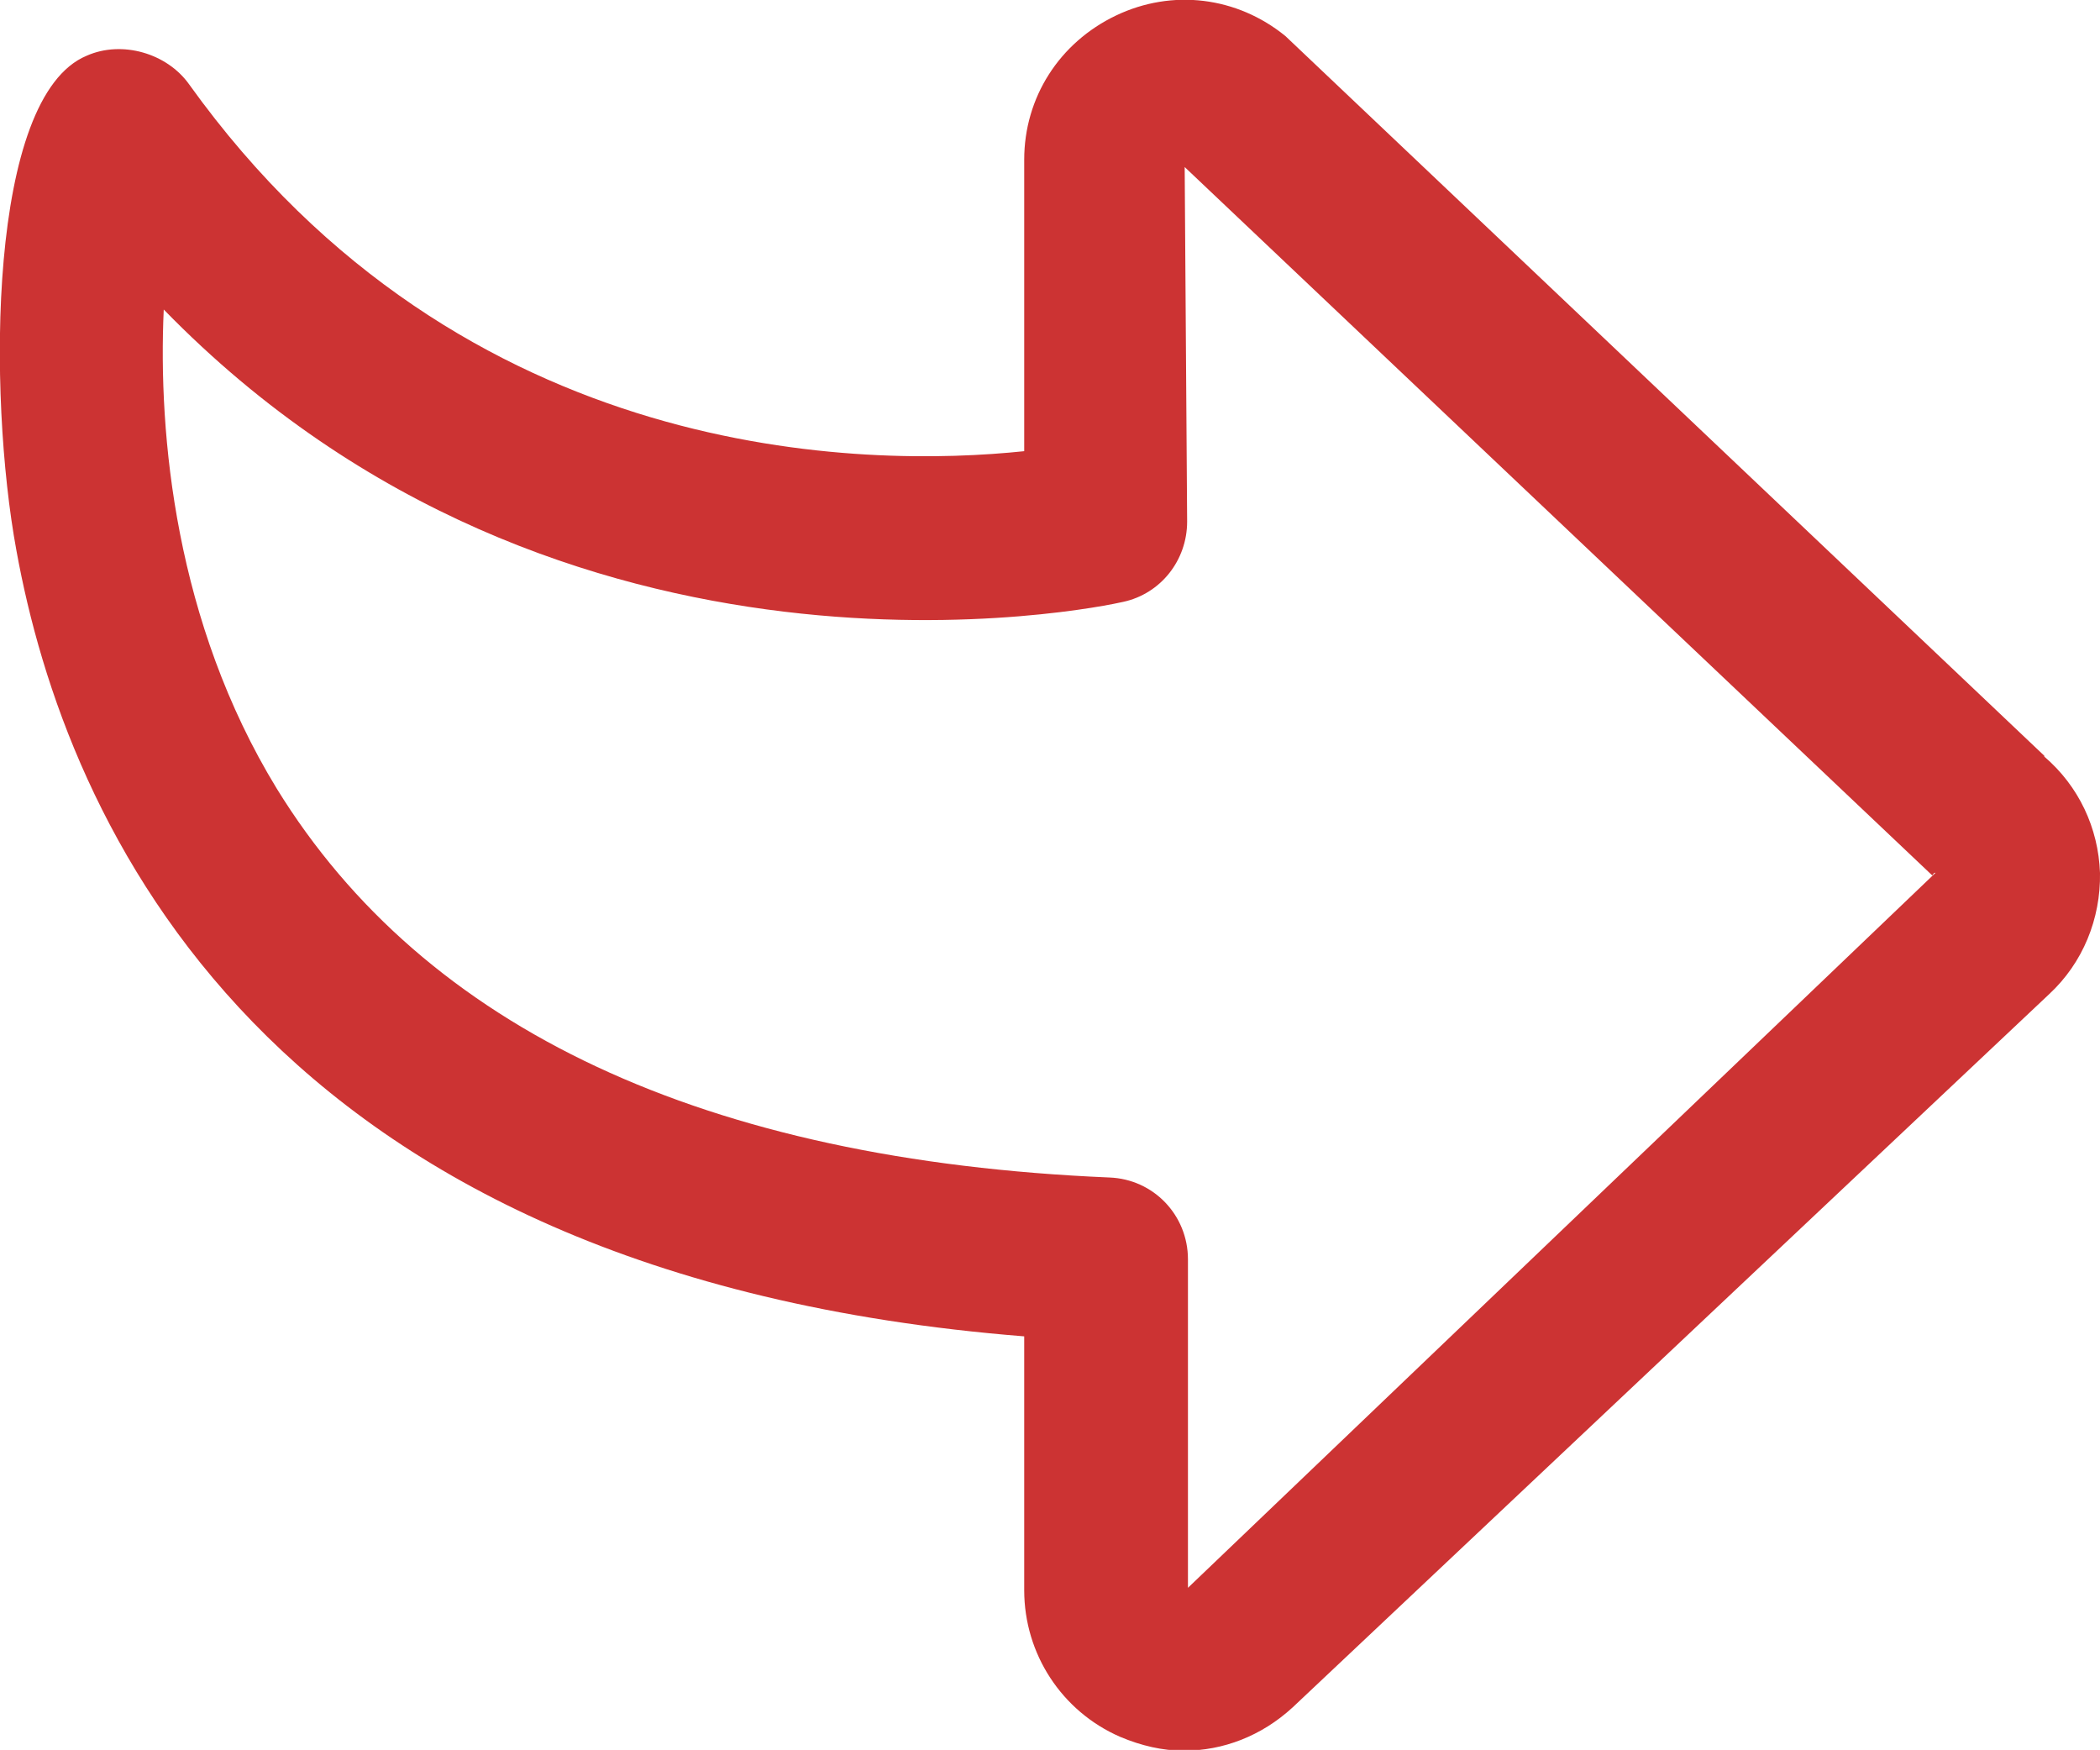
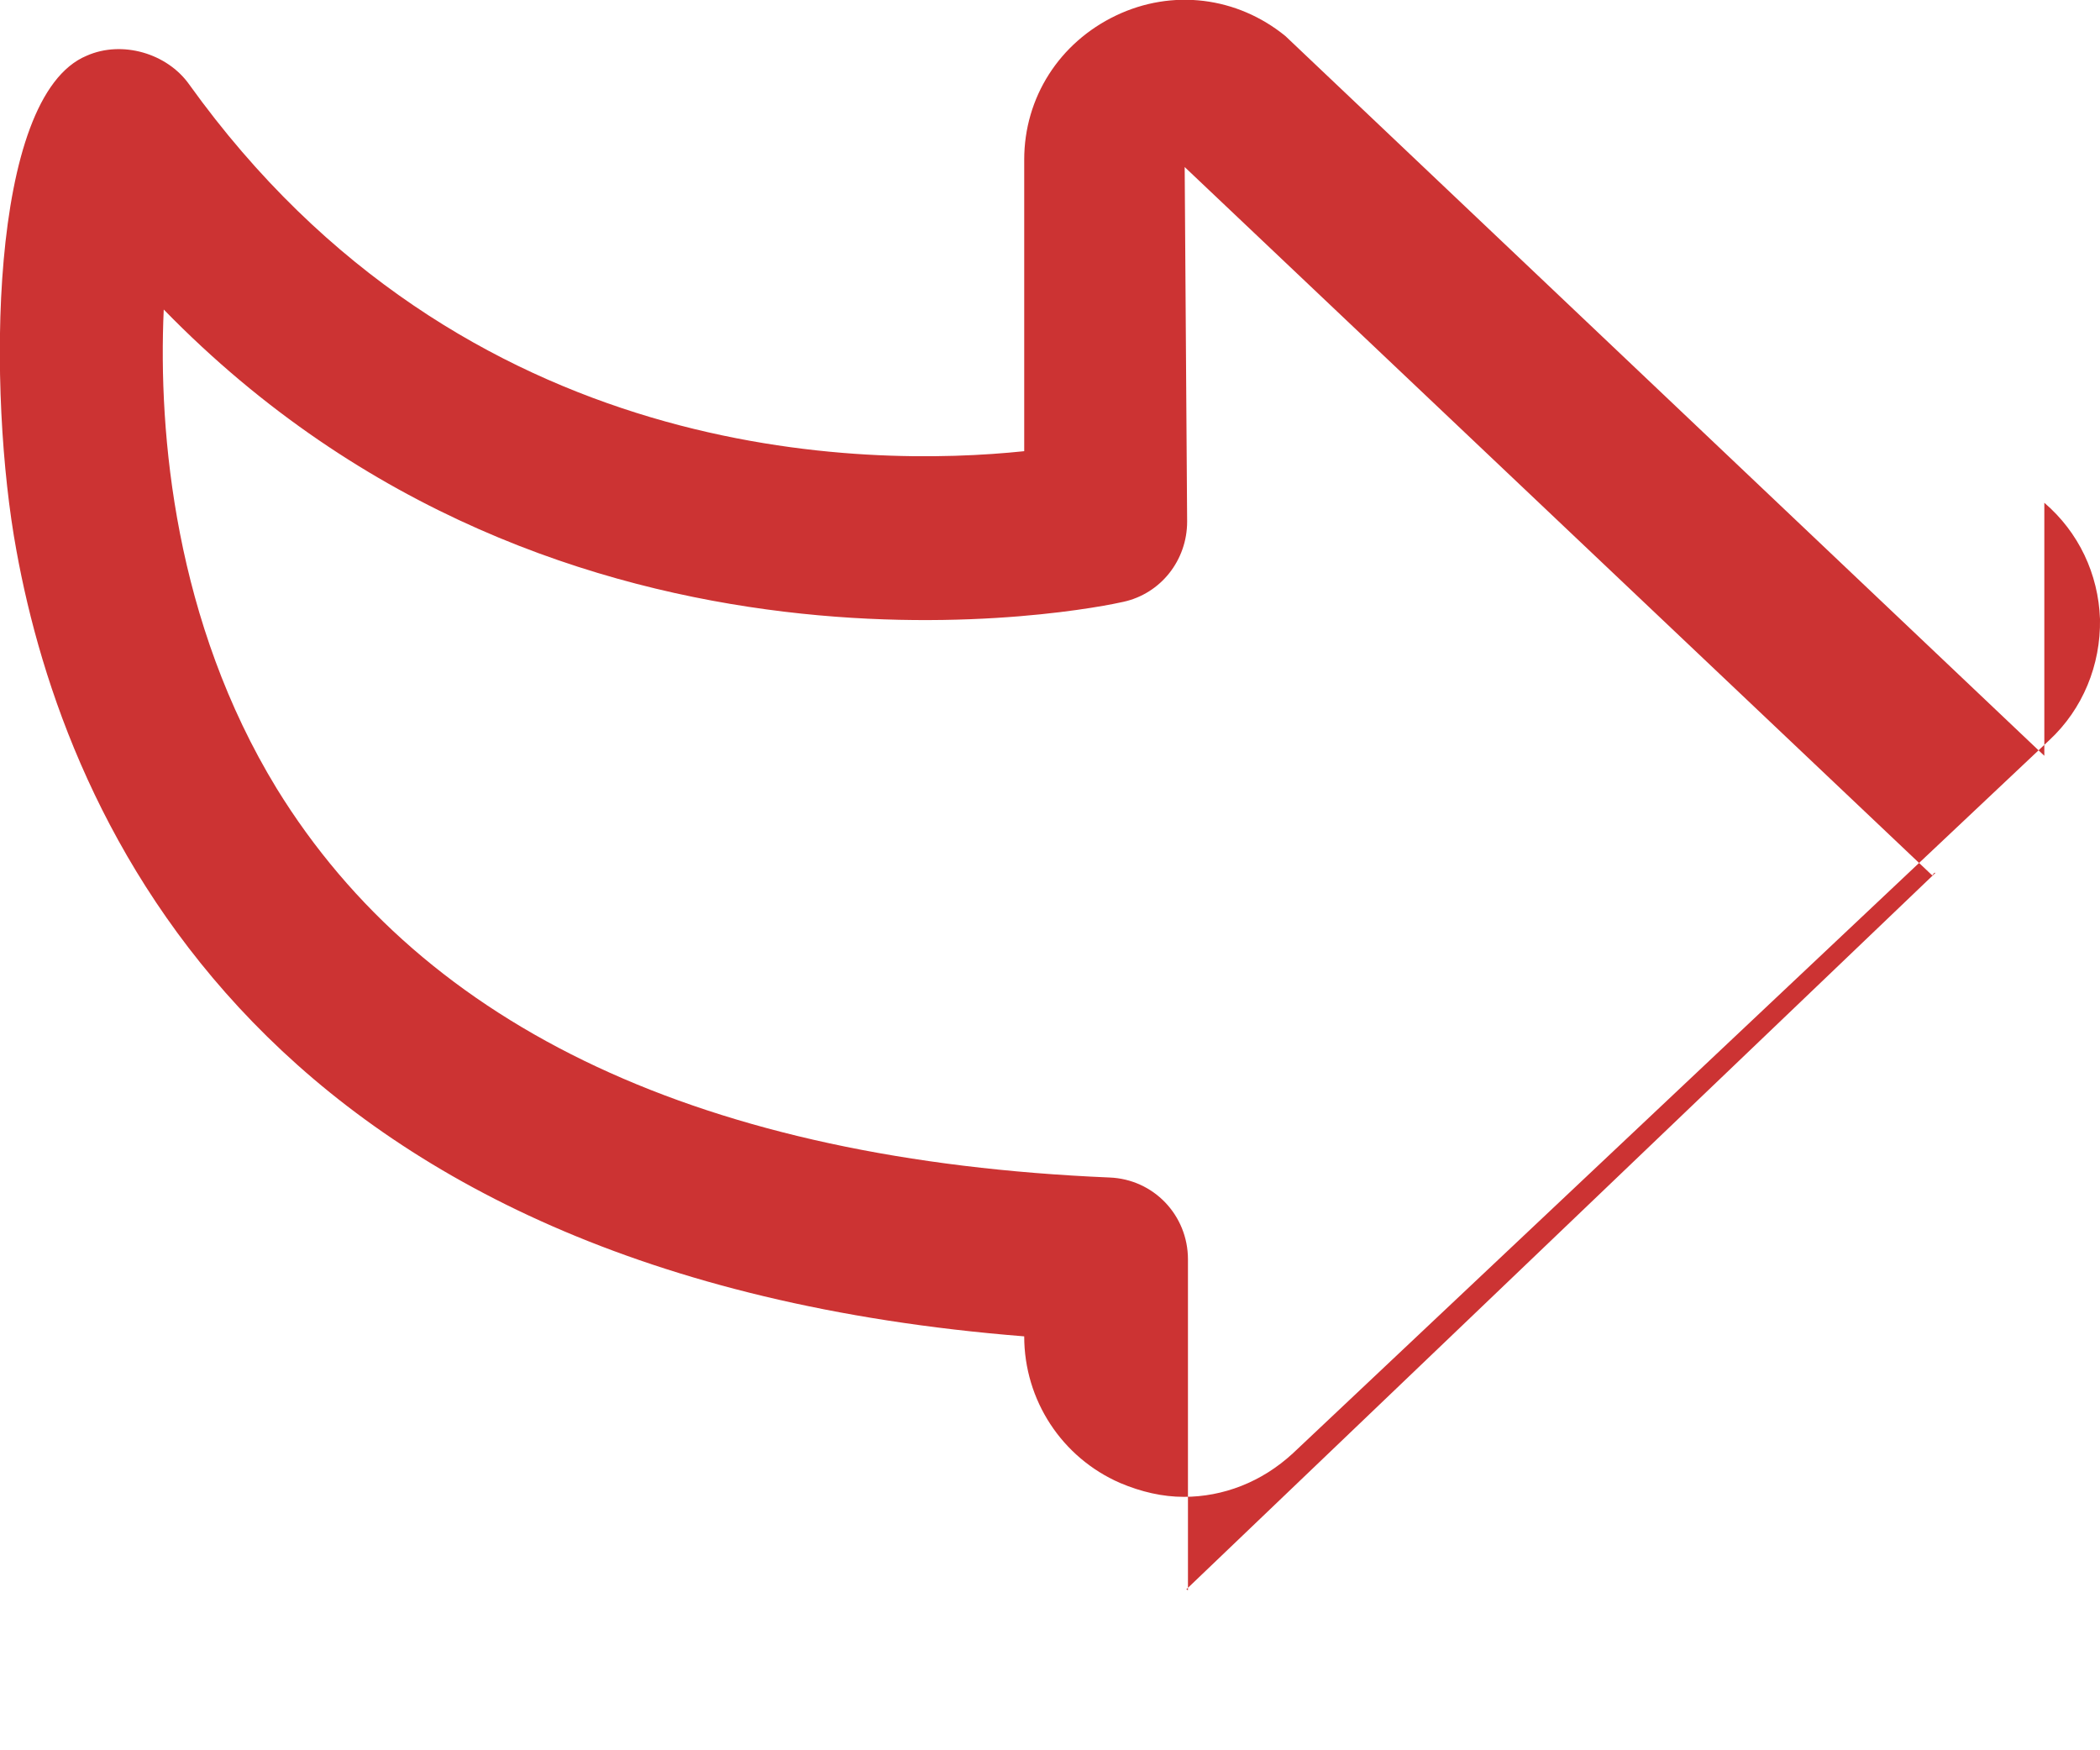
<svg xmlns="http://www.w3.org/2000/svg" id="Layer_1" data-name="Layer 1" viewBox="0 0 25.65 21.37">
  <defs>
    <style>
      .cls-1 {
        fill: #c33;
      }
    </style>
  </defs>
-   <path class="cls-1" d="m24.97,9.23L15.7.44c-.59-.48-1.38-.58-2.07-.25-.69.33-1.12,1-1.12,1.76v3.56c-1.91.2-6.85.19-10.2-4.48-.27-.38-.82-.54-1.25-.35C-.15,1.18-.15,4.82.2,6.72c.6,3.31,3,8.86,12.31,9.6v3.1c0,.78.46,1.48,1.17,1.79.26.11.52.17.78.17.48,0,.95-.18,1.33-.53l9.24-8.71c.41-.38.63-.92.62-1.48-.02-.55-.26-1.06-.68-1.42Zm-10.46,10.19v-4.04c0-.54-.42-.98-.96-1-4.94-.21-8.36-1.81-10.17-4.75-1.24-2.03-1.45-4.32-1.38-5.85,4.88,5.01,11.42,3.64,11.72,3.57.46-.1.78-.51.78-.98l-.03-4.33,9.13,8.65s0,0,0,0c.01,0,.02-.04.04-.03l-9.15,8.75Z" />
+   <path class="cls-1" d="m24.97,9.23L15.7.44c-.59-.48-1.38-.58-2.07-.25-.69.33-1.12,1-1.12,1.76v3.56c-1.91.2-6.85.19-10.2-4.48-.27-.38-.82-.54-1.25-.35C-.15,1.18-.15,4.82.2,6.72c.6,3.31,3,8.86,12.31,9.6c0,.78.46,1.48,1.17,1.79.26.11.52.17.78.17.48,0,.95-.18,1.33-.53l9.24-8.71c.41-.38.63-.92.62-1.48-.02-.55-.26-1.06-.68-1.42Zm-10.46,10.19v-4.04c0-.54-.42-.98-.96-1-4.94-.21-8.36-1.81-10.17-4.75-1.24-2.03-1.45-4.32-1.38-5.85,4.88,5.01,11.42,3.64,11.72,3.57.46-.1.78-.51.78-.98l-.03-4.33,9.13,8.65s0,0,0,0c.01,0,.02-.04.04-.03l-9.15,8.75Z" />
</svg>